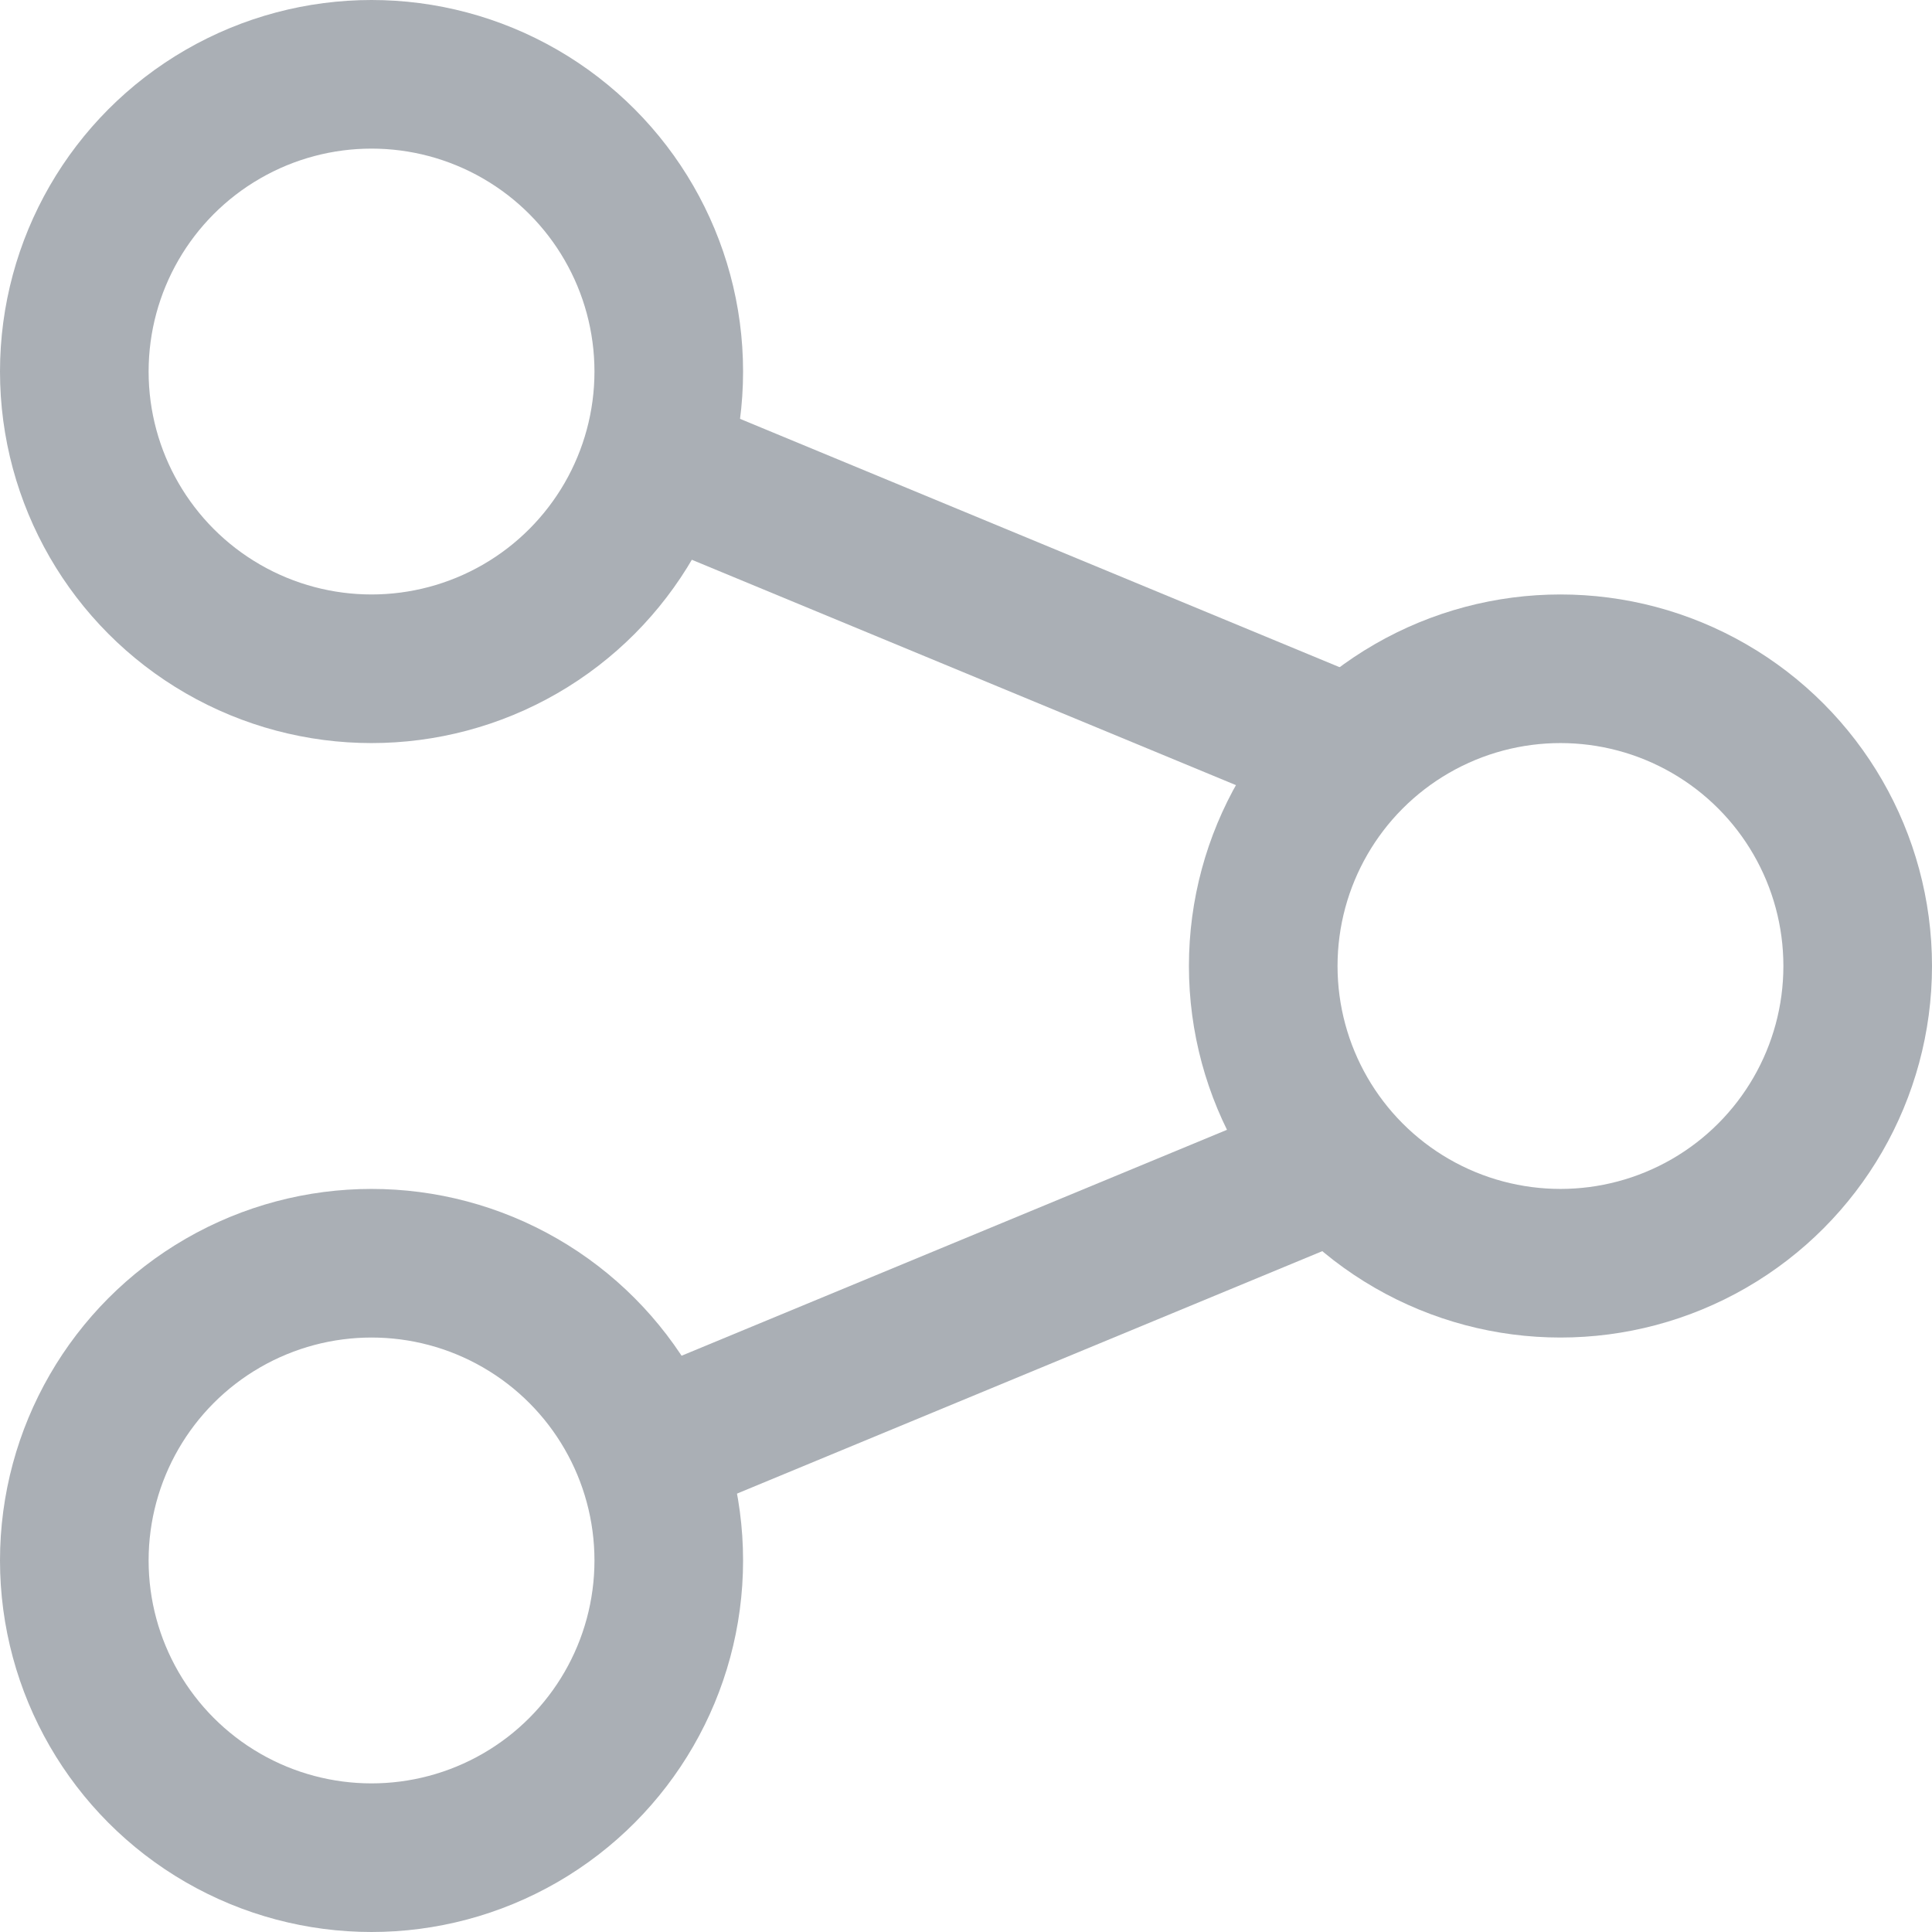
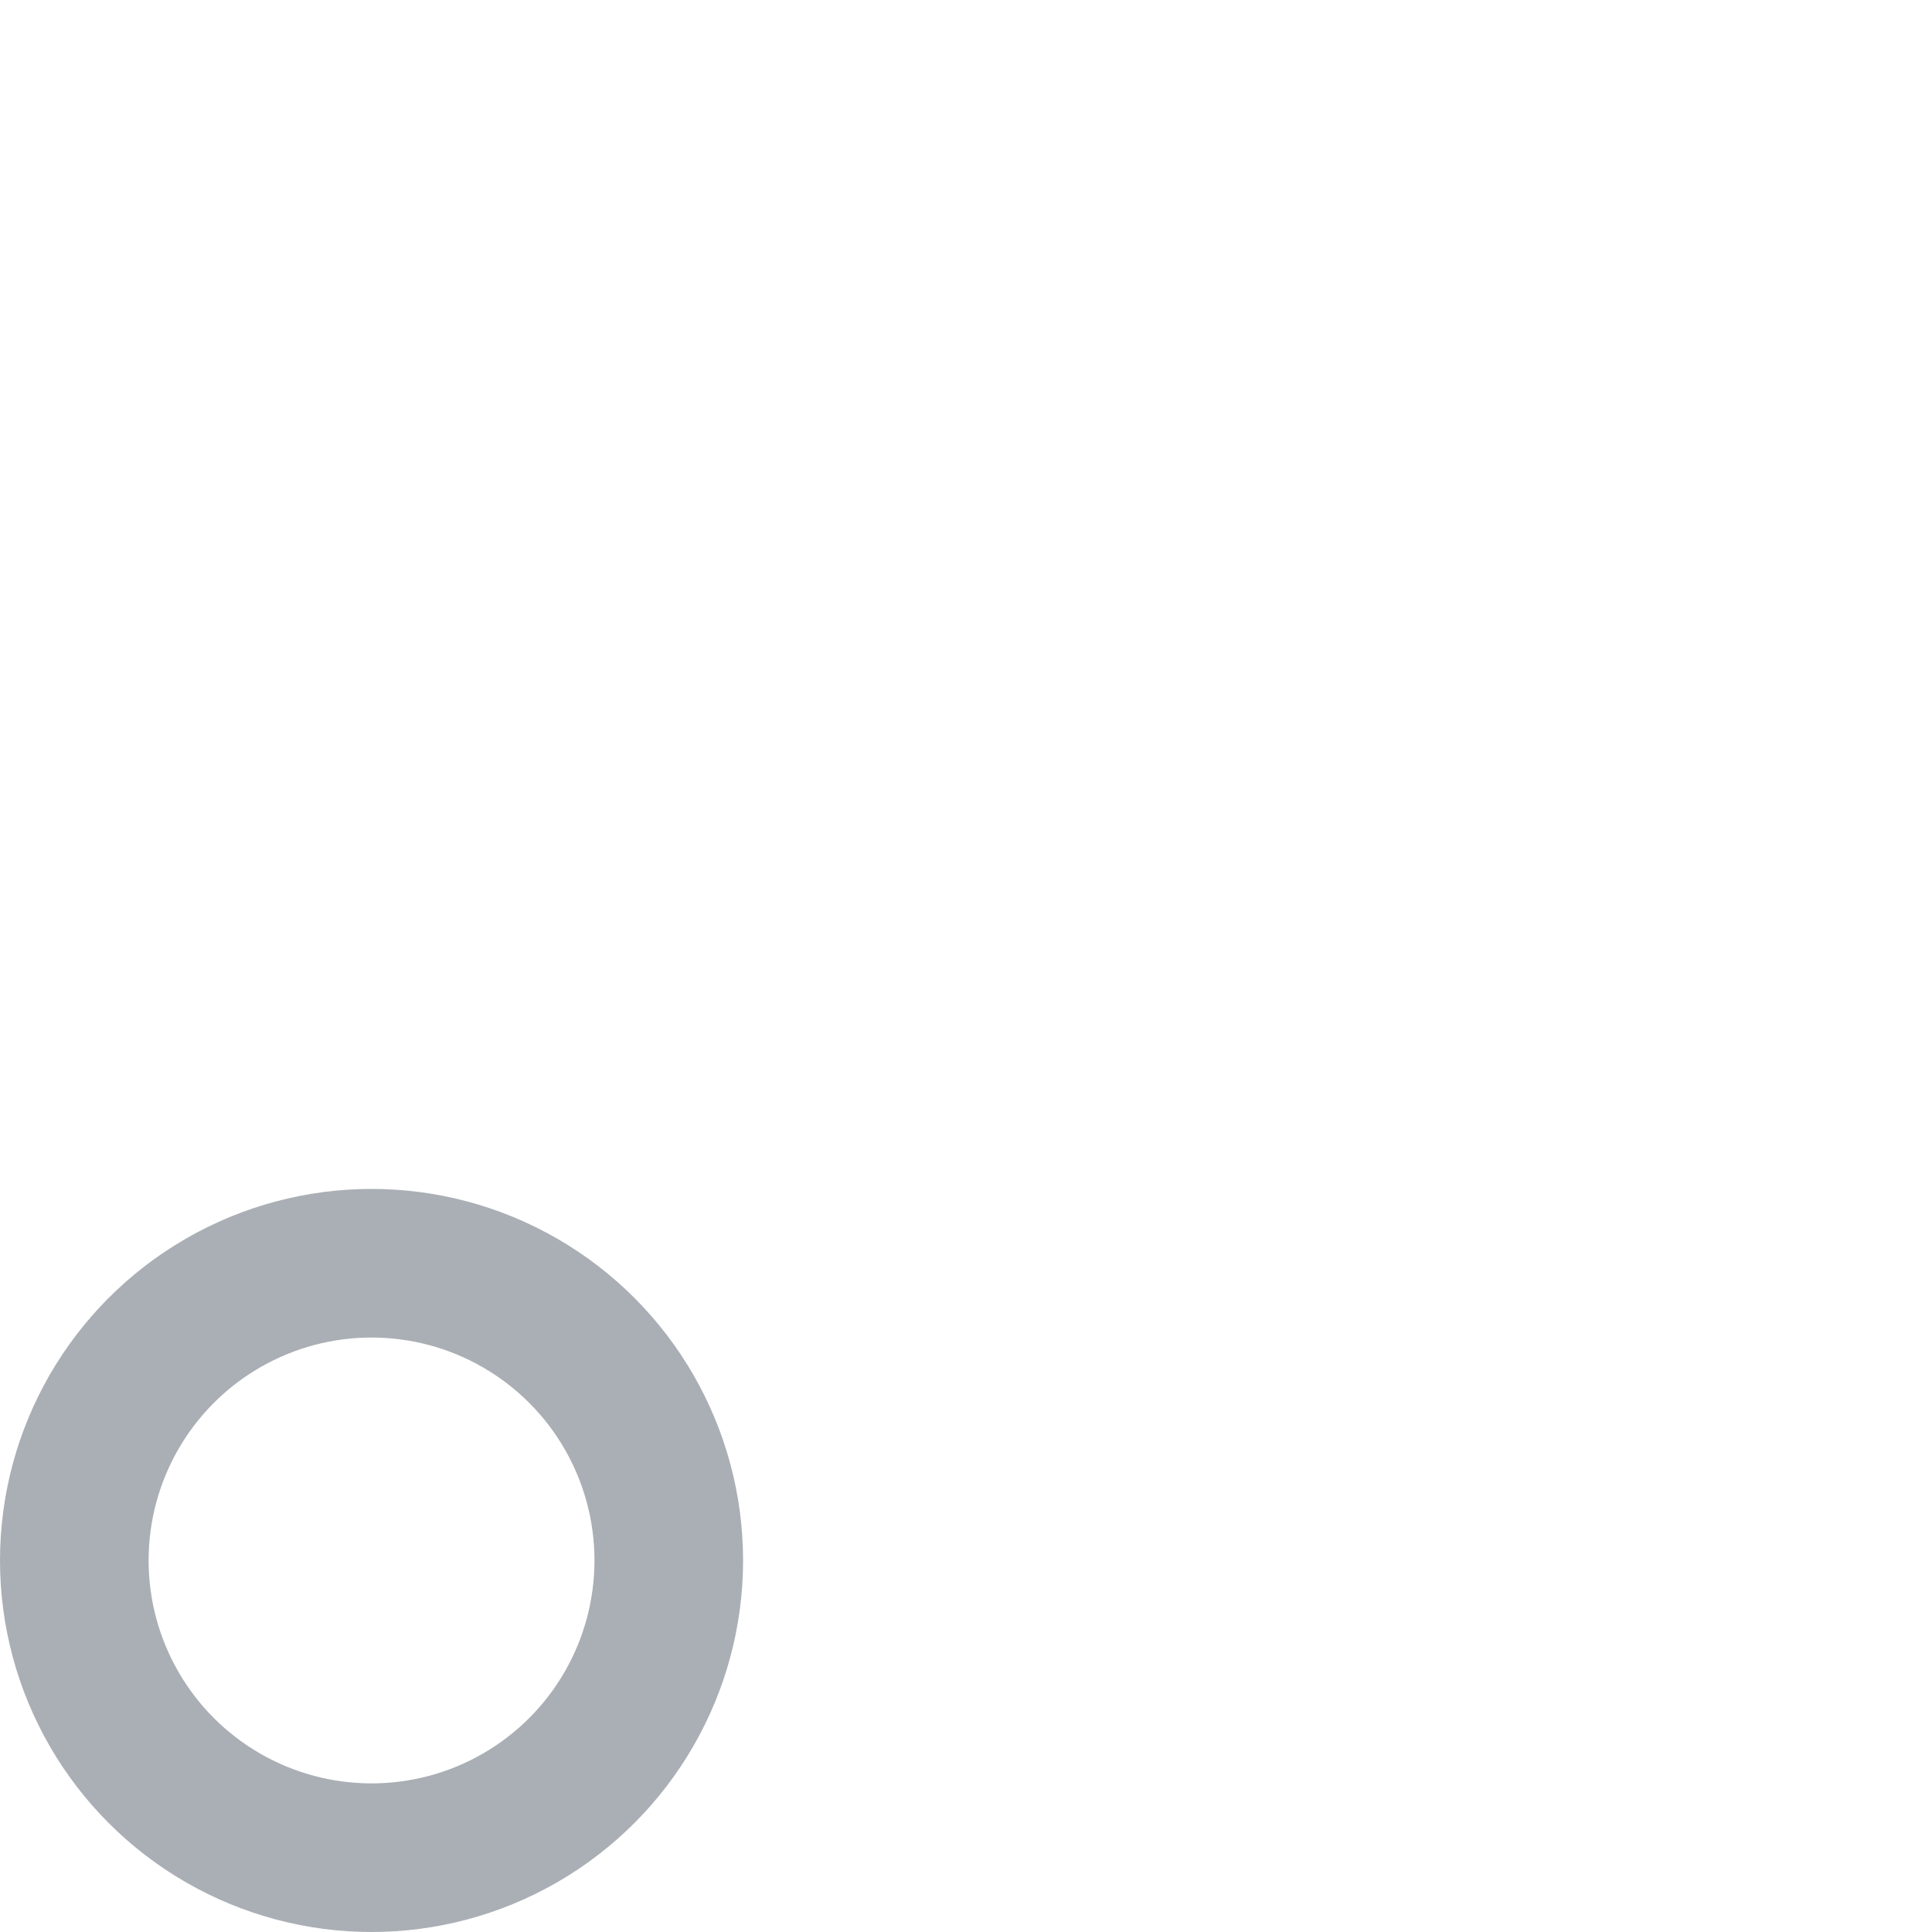
<svg xmlns="http://www.w3.org/2000/svg" version="1.1" x="0px" y="0px" viewBox="0 0 13 13">
  <g>
-     <circle fill="none" stroke="#AAAFB5" stroke-miterlimit="10" cx="2.5" cy="2.5" r="2" />
    <circle fill="none" stroke="#AAAFB5" stroke-miterlimit="10" cx="2.5" cy="10.5" r="2" />
-     <circle fill="none" stroke="#AAAFB5" stroke-miterlimit="10" cx="10.5" cy="6.5" r="2" />
  </g>
  <g>
-     <polygon fill="#AAAFB5" points="9.754,4.796 4.211,2.5 3.828,3.424 9.06,5.591  " />
-     <polygon fill="#AAAFB5" points="3.829,9.436 4.211,10.36 9.754,8.064 9.087,7.258  " />
-   </g>
+     </g>
</svg>